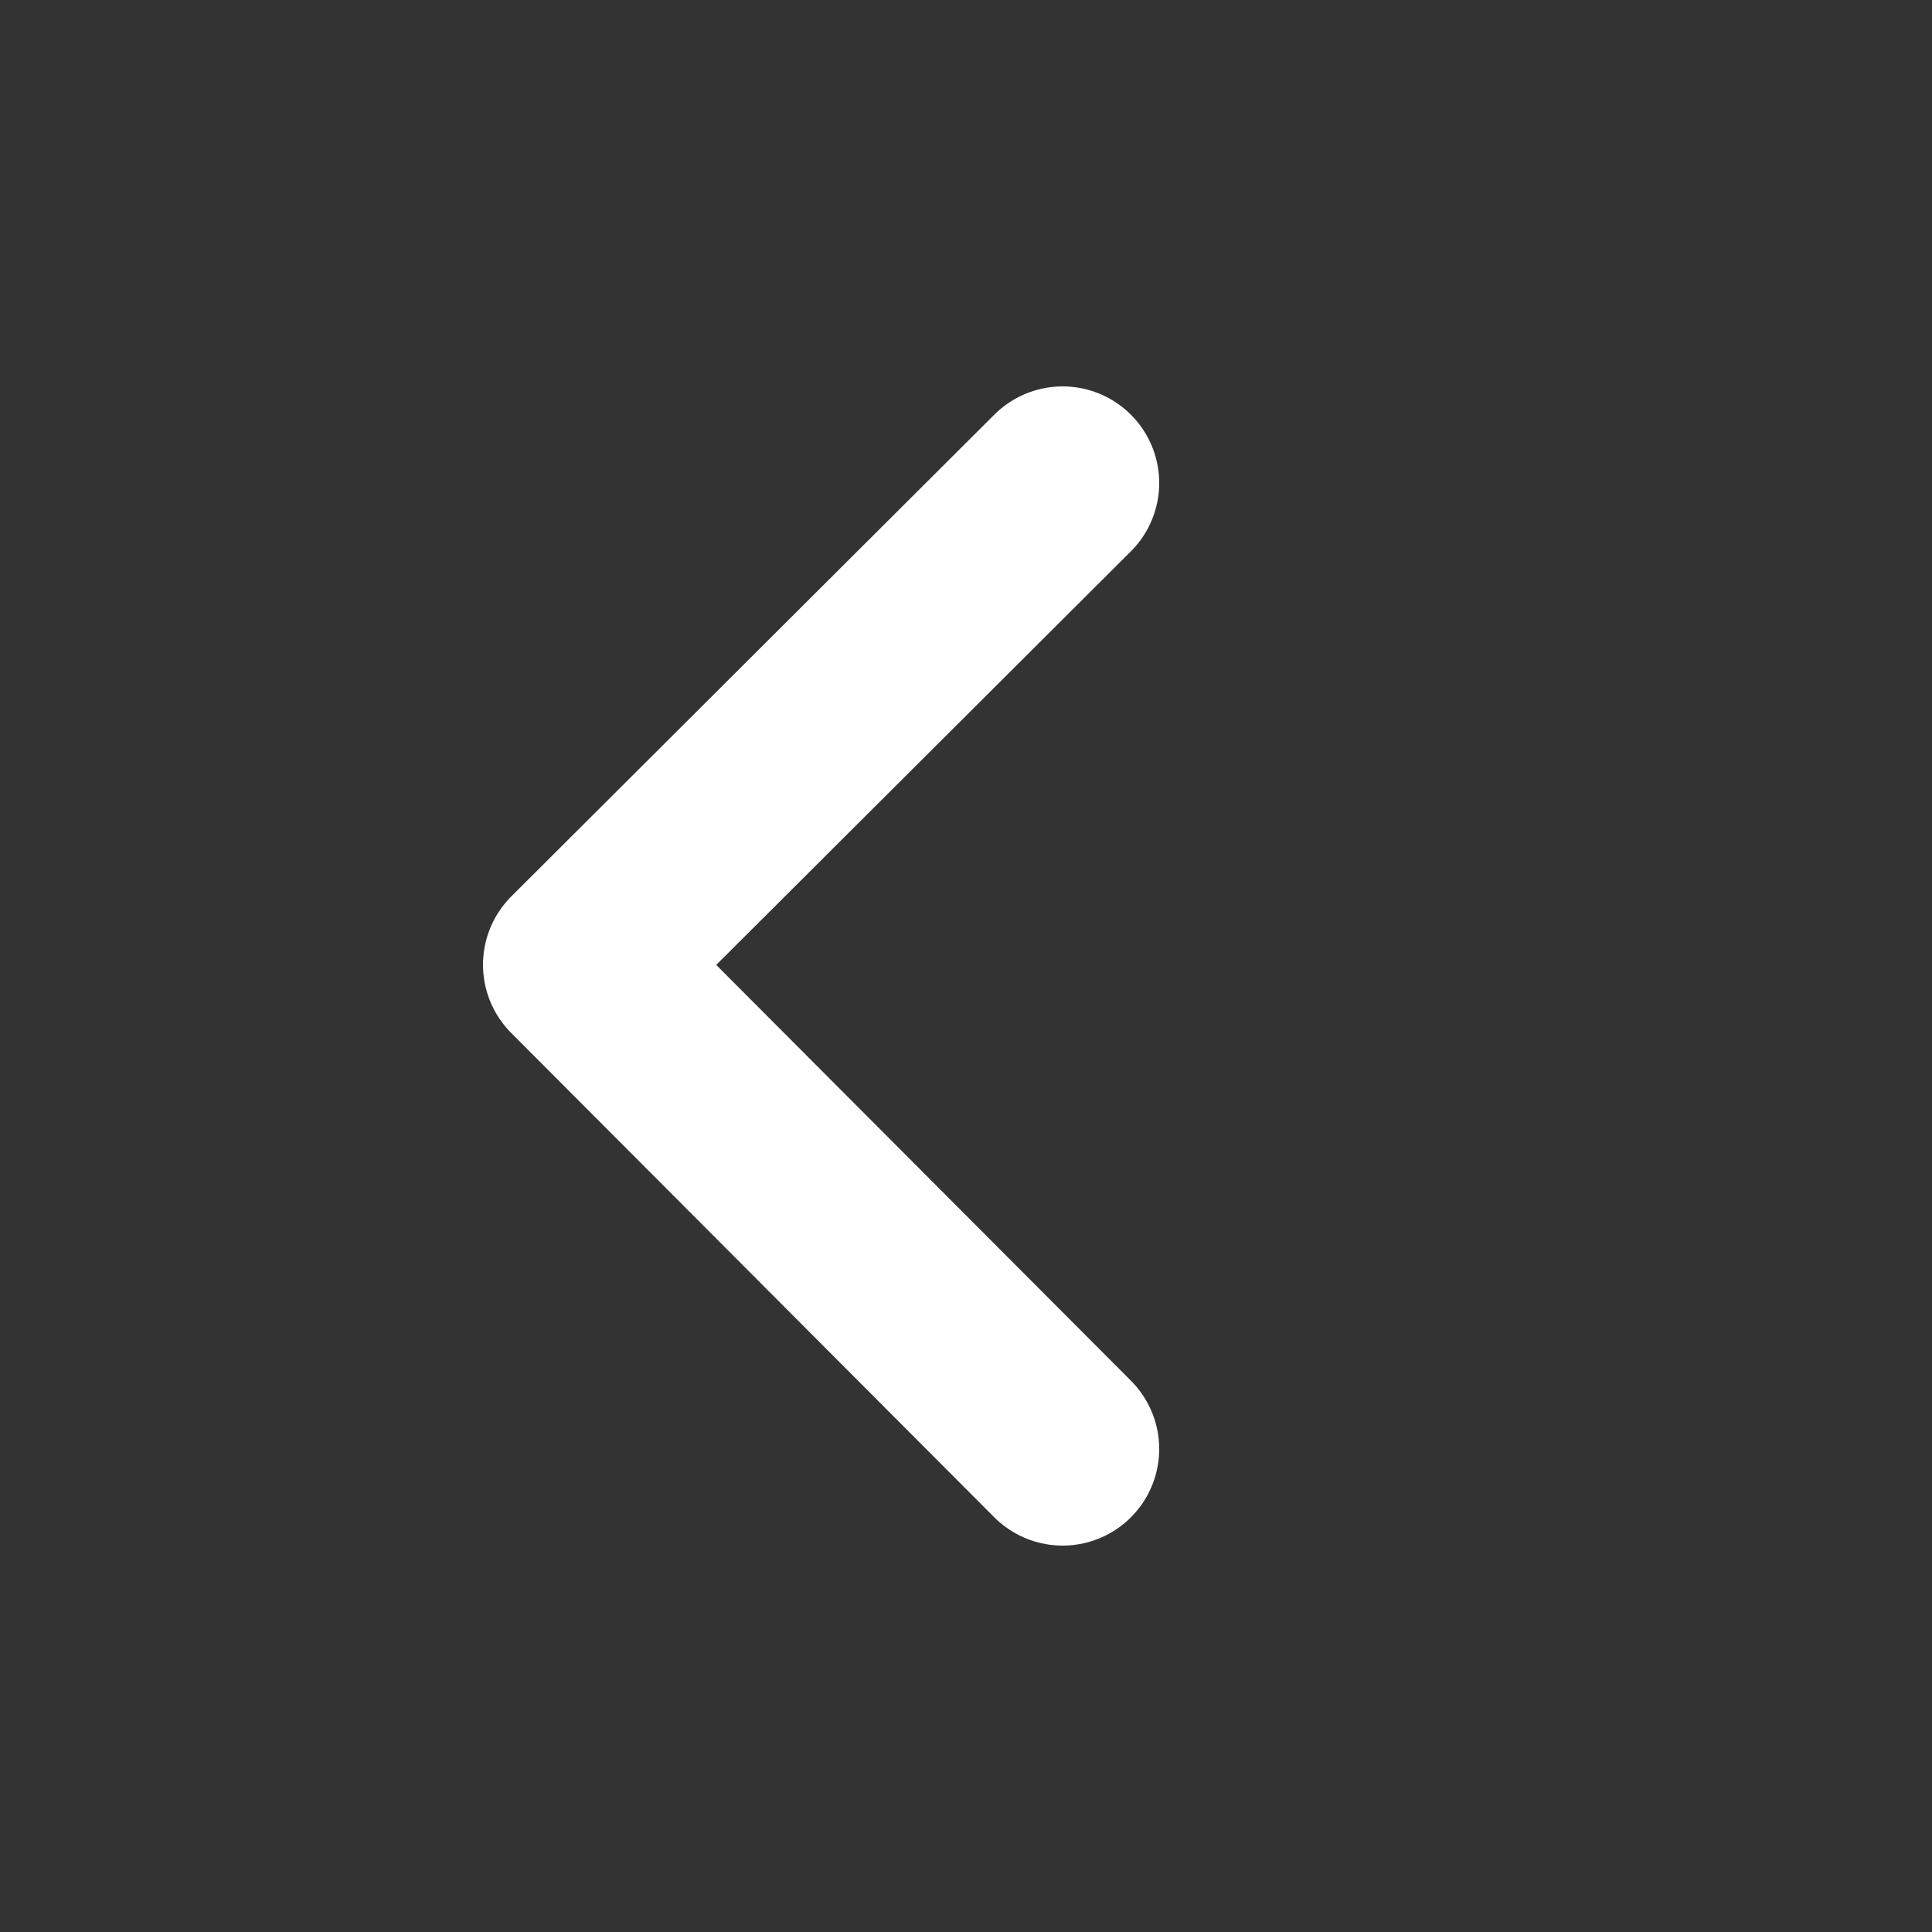
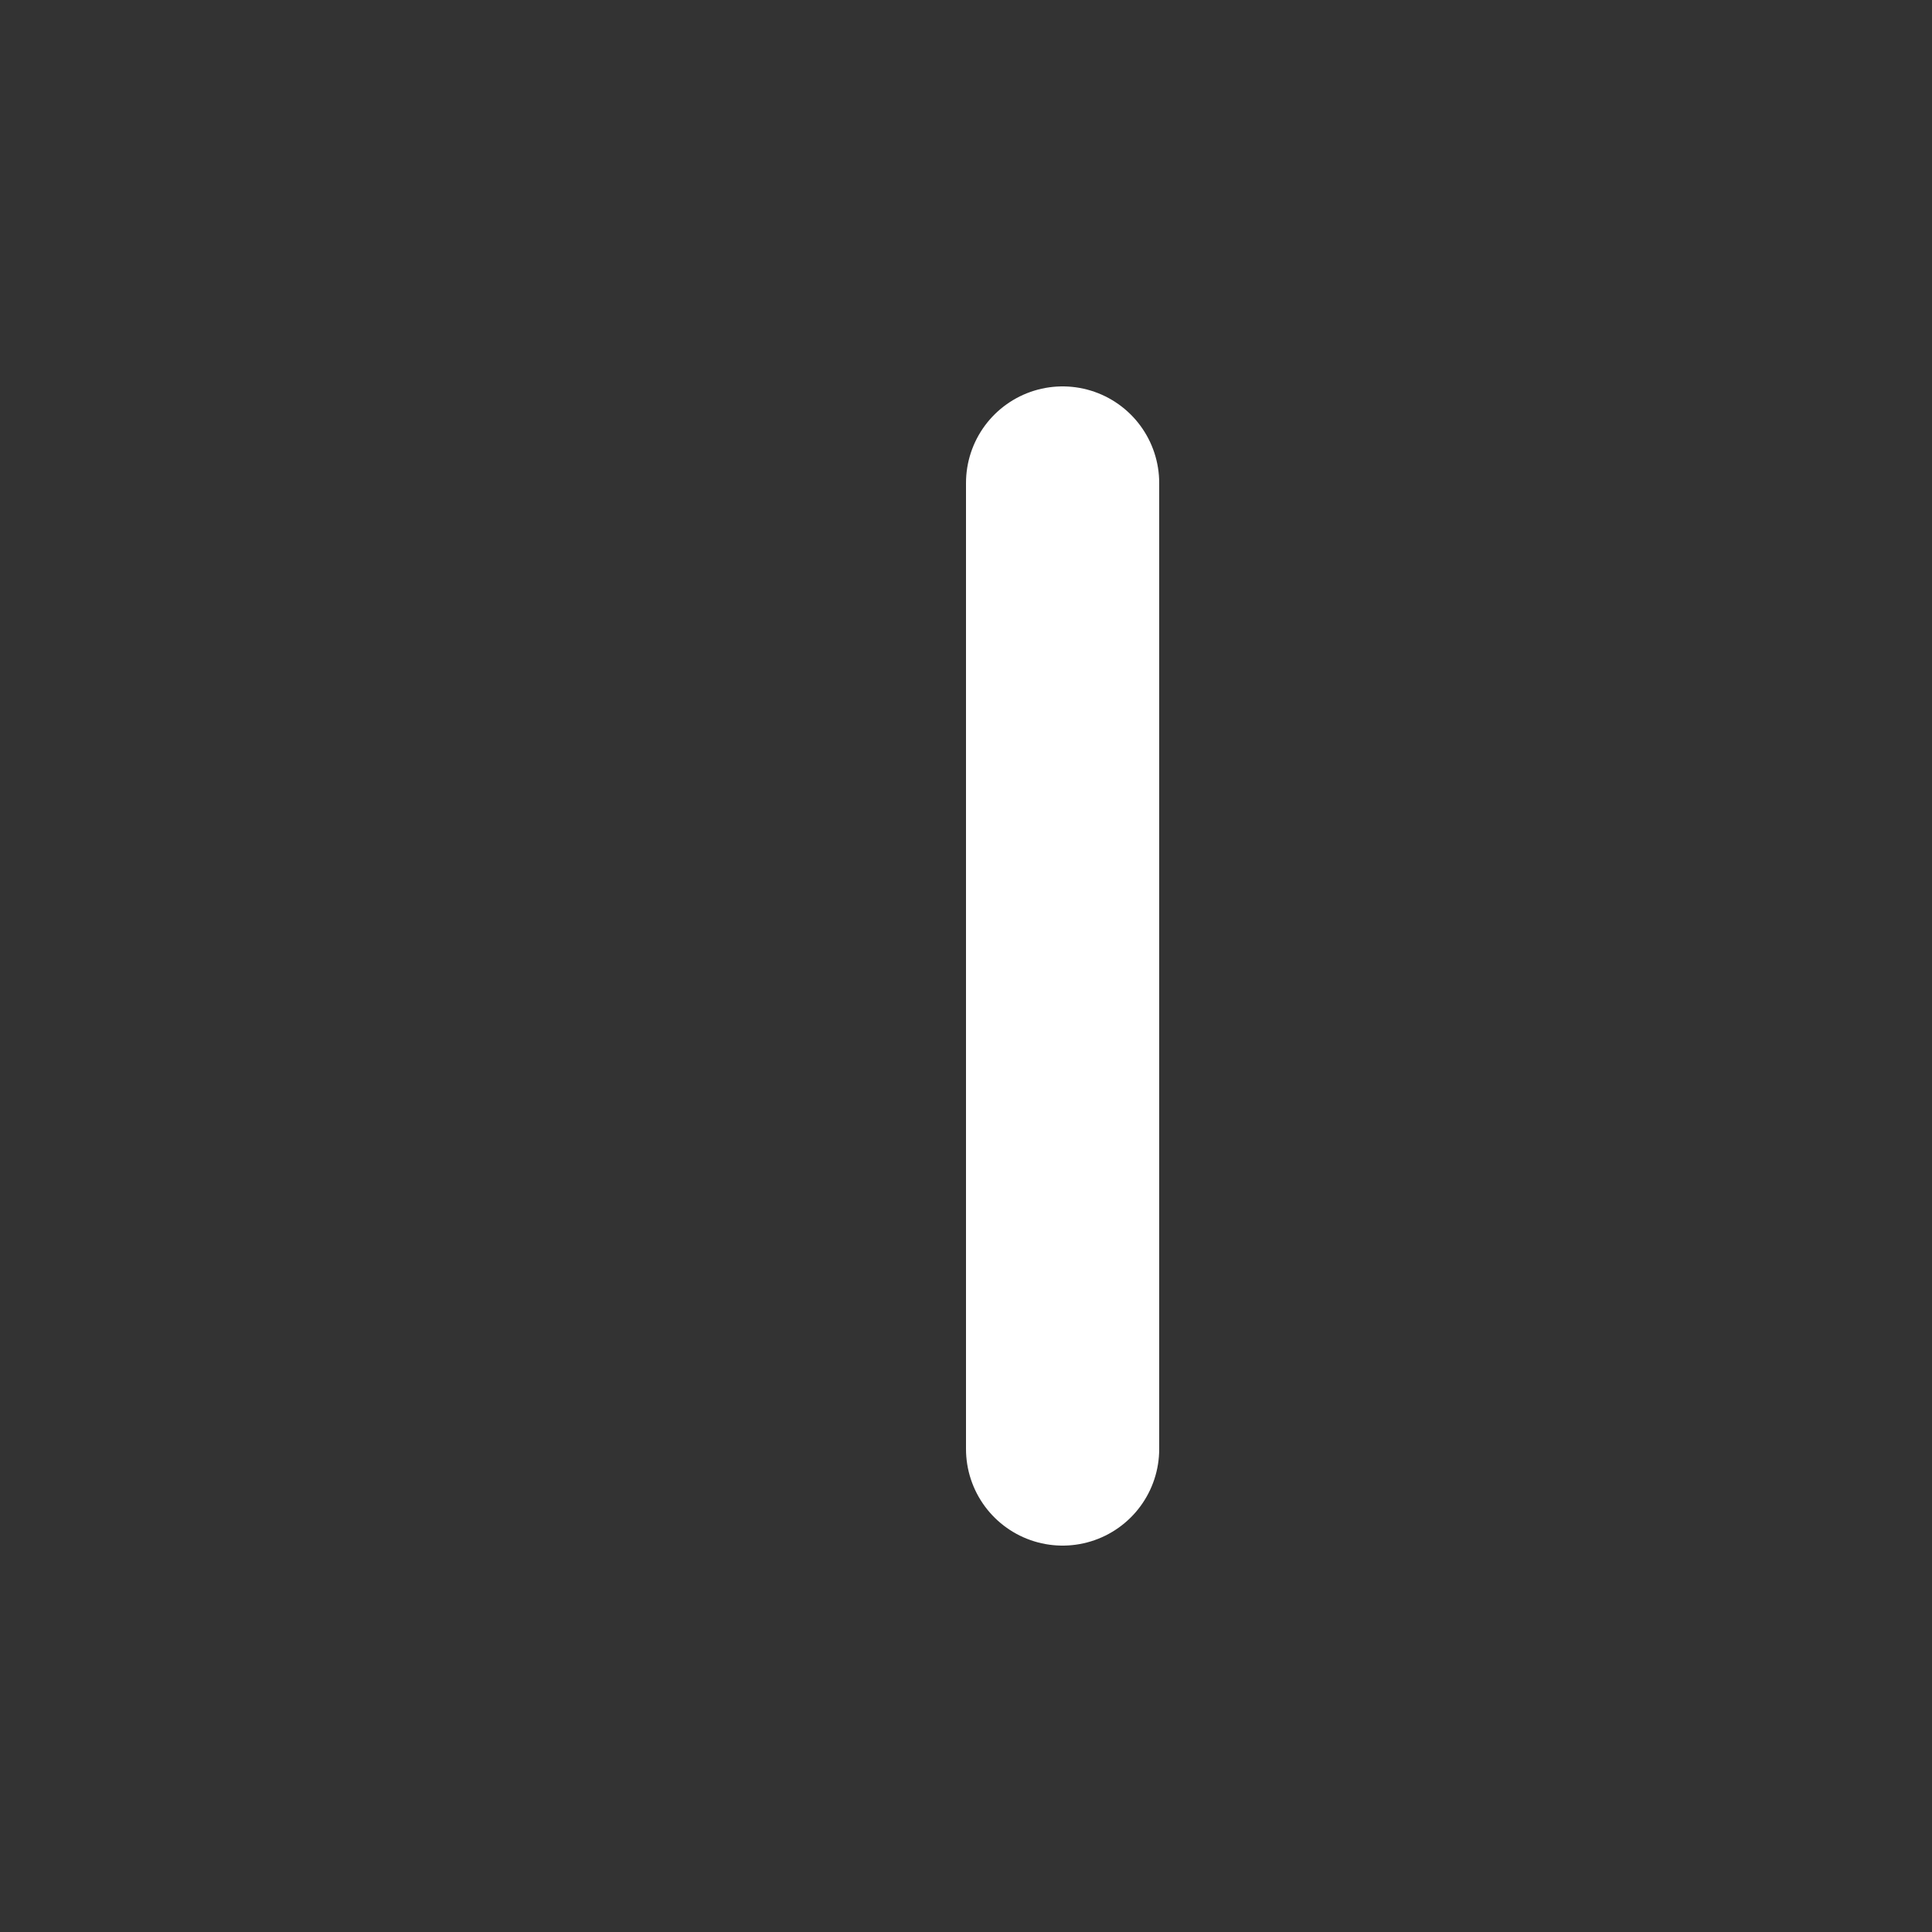
<svg xmlns="http://www.w3.org/2000/svg" width="20" height="20" viewBox="0 0 20 20" fill="none">
  <rect x="0" y="0" width="20" height="20" fill="#333333" stroke="none" />
-   <path d="M11 15L6 9.987L11 5" stroke="white" stroke-width="2" stroke-linecap="round" stroke-linejoin="round" />
+   <path d="M11 15L11 5" stroke="white" stroke-width="2" stroke-linecap="round" stroke-linejoin="round" />
</svg>